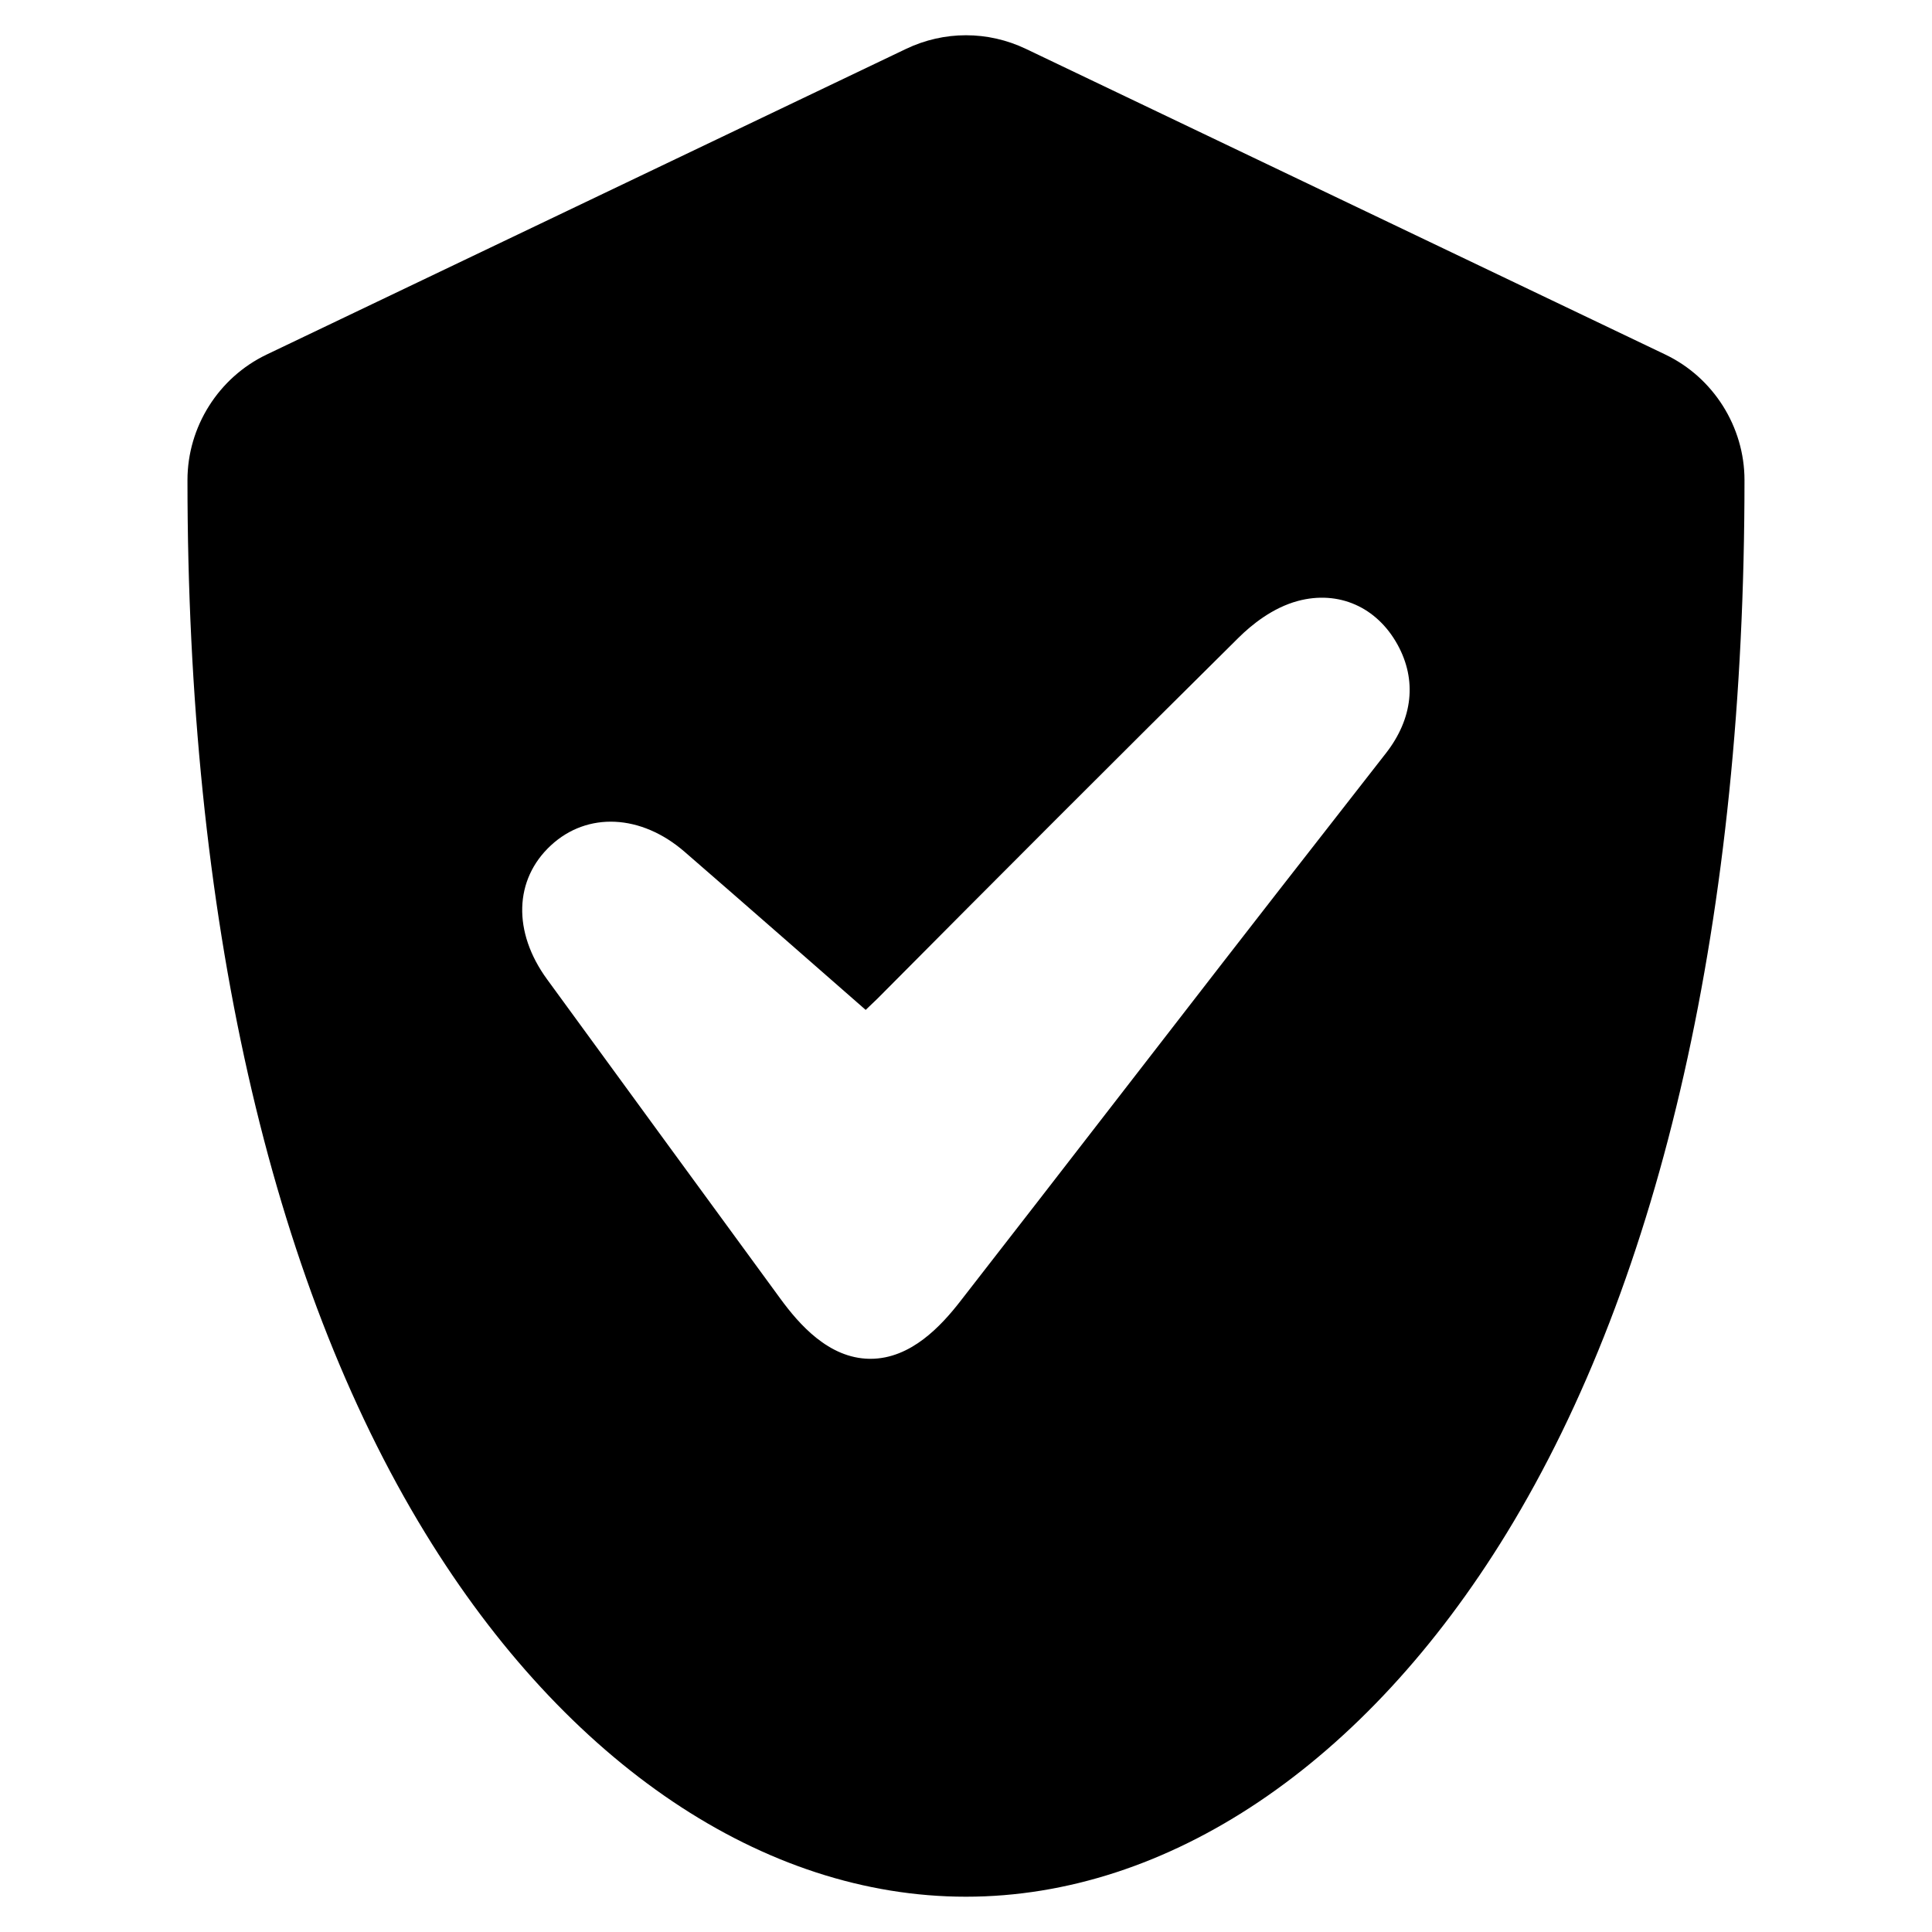
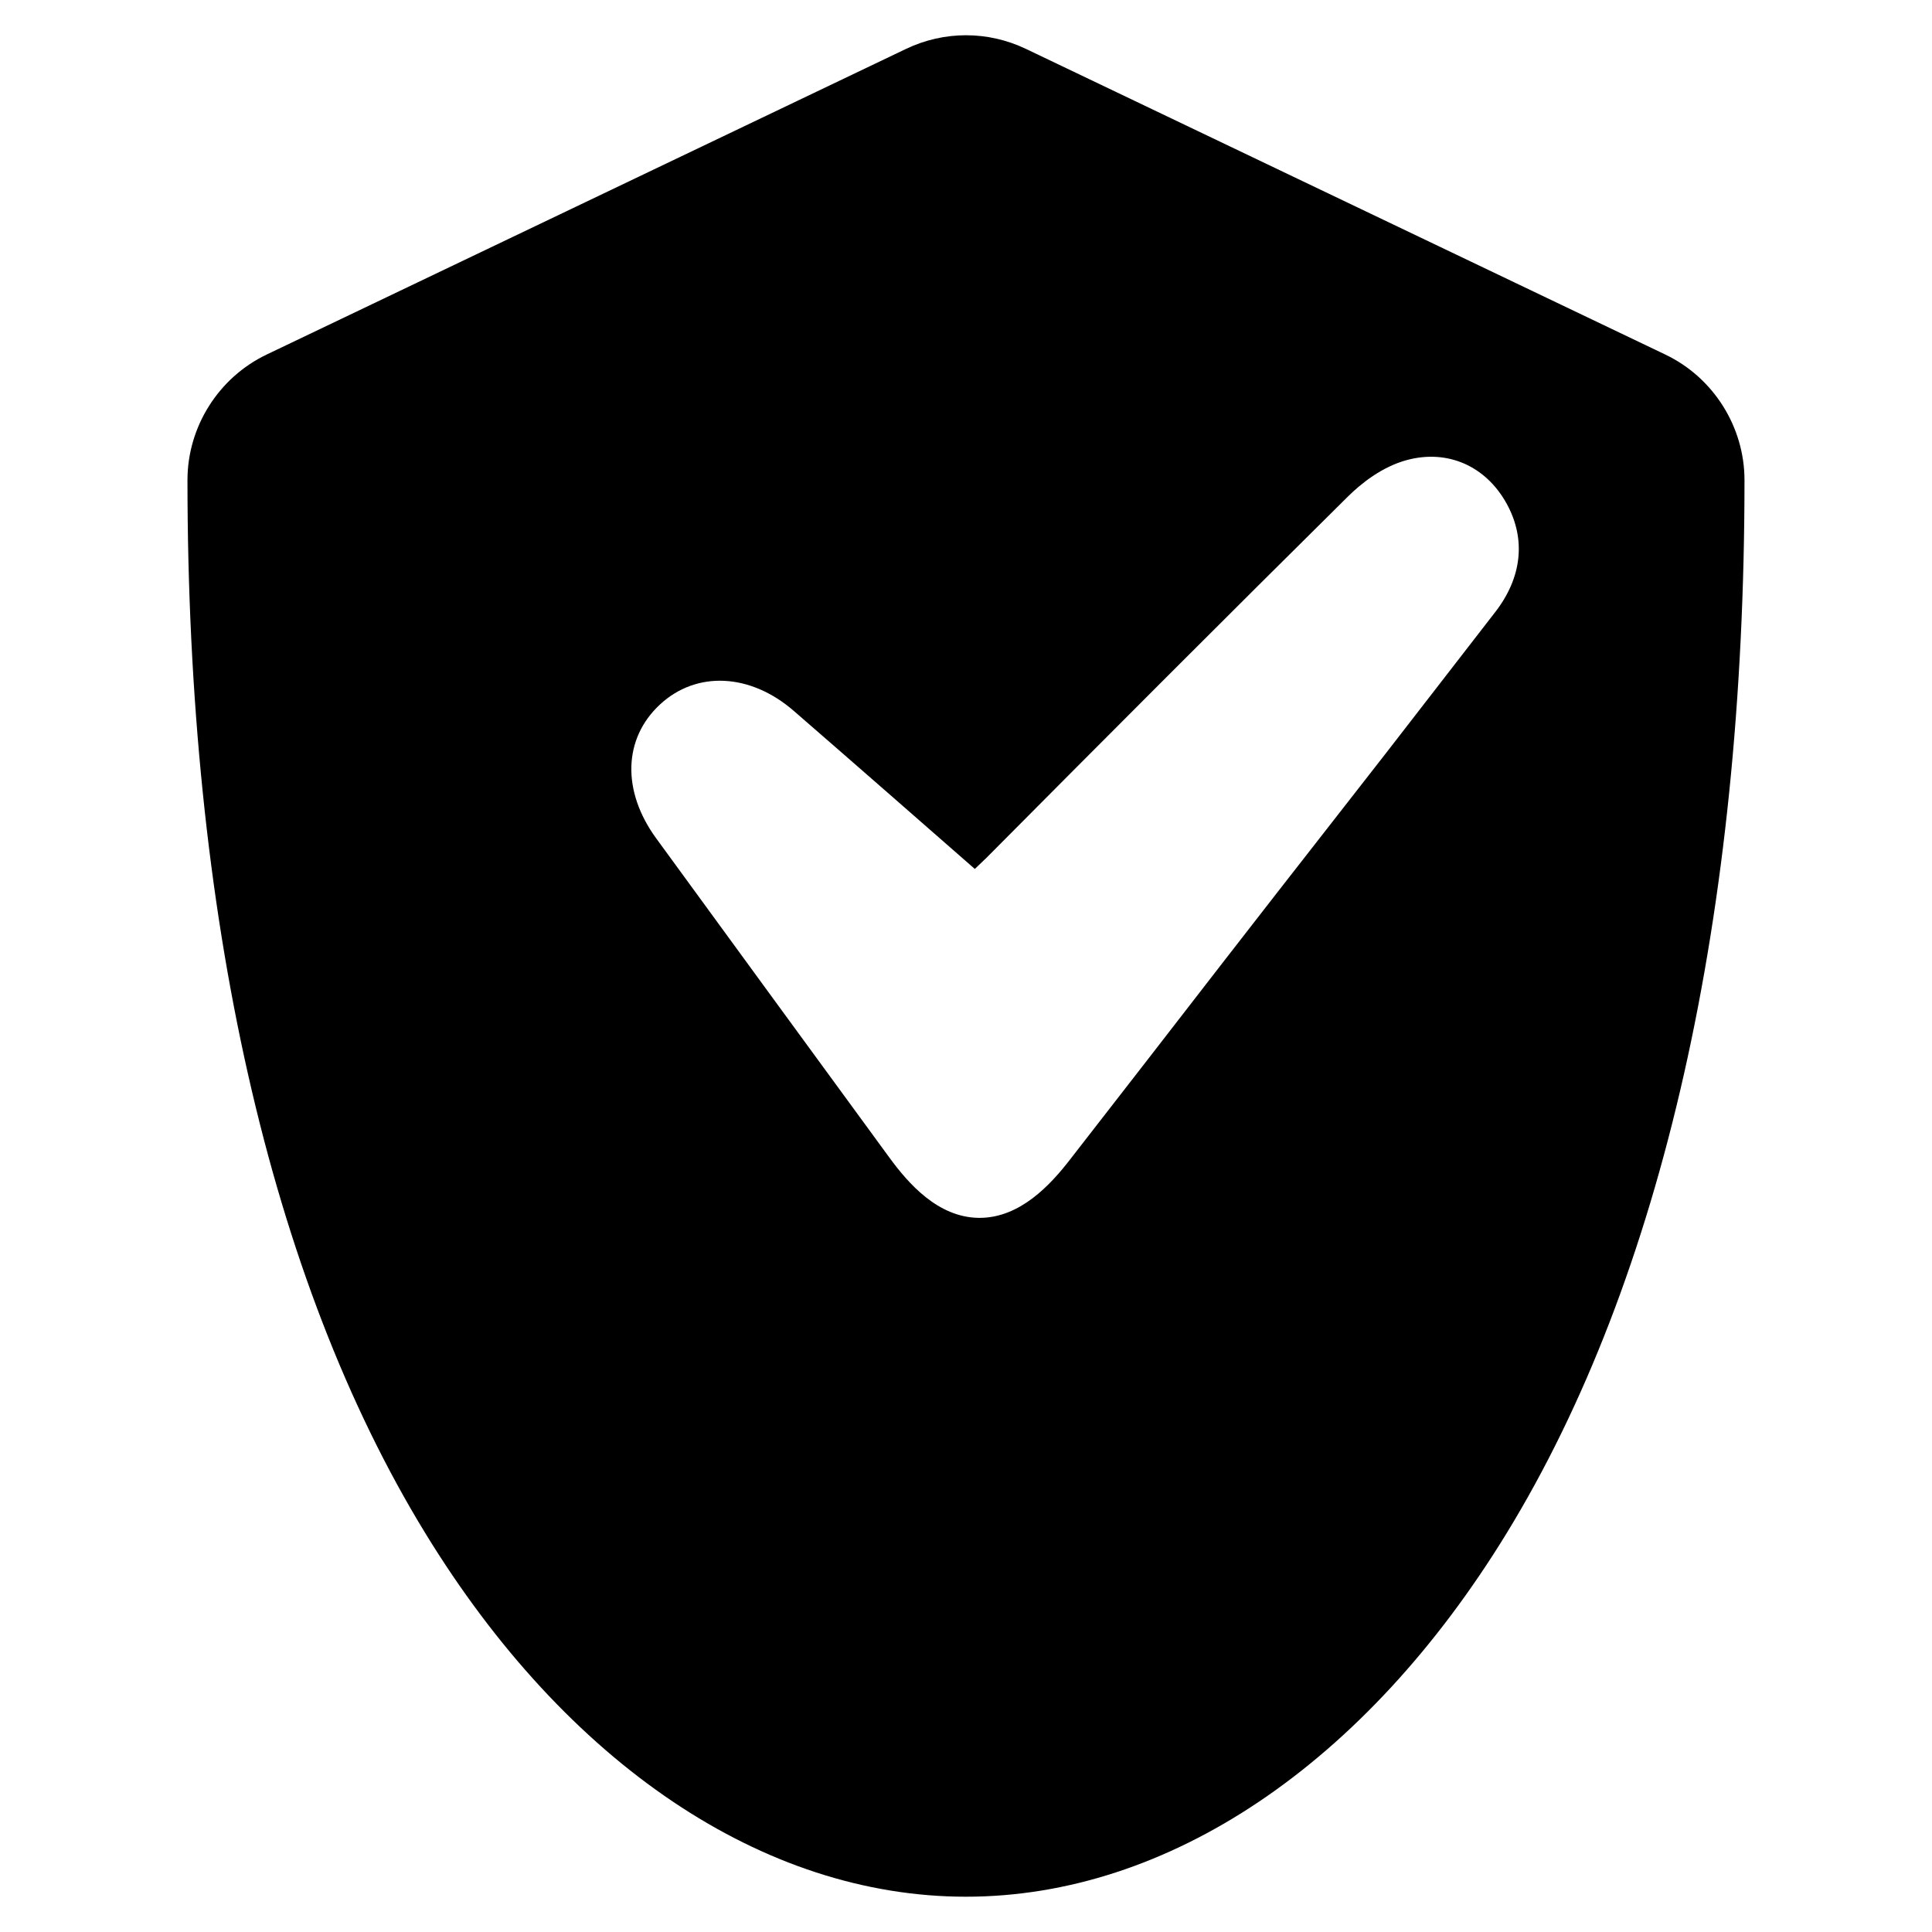
<svg xmlns="http://www.w3.org/2000/svg" fill="#000000" width="800px" height="800px" version="1.1" viewBox="144 144 512 512">
-   <path d="m585.35 237.97-169.45-81.004c-10.109-4.832-21.703-4.832-31.805 0l-169.45 81.004c-12.738 6.094-20.965 19.145-20.965 33.258 0 115.19 21.789 211.69 63.008 279.05 37.465 61.246 89.695 96.371 143.3 96.371s105.84-35.125 143.31-96.371c41.219-67.375 63.008-163.87 63.008-279.05 0-14.113-8.234-27.172-20.965-33.258zm-74.066 105.64-13.949 17.879c-9.699 12.414-19.383 24.828-29.031 37.273l-28.922 37.352c-13.594 17.57-27.199 35.141-40.84 52.664-5.125 6.606-13.16 15.32-23.859 15.32h-0.301c-10.809-0.172-18.617-9.164-23.555-15.902-20.641-28.215-41.266-56.441-61.867-84.695-9.117-12.508-8.723-26.418 1.016-35.449 9.676-8.98 23.938-8.305 35.457 1.691 8.816 7.644 17.602 15.32 26.387 22.996l21.594 18.895 3.086-2.953c31.707-31.922 63.613-63.891 95.715-95.668 3.481-3.457 9.047-7.957 15.734-9.754 10.754-2.875 20.891 1.559 26.418 11.586 5.16 9.371 4.066 19.59-3.082 28.766z" />
+   <path d="m585.35 237.97-169.45-81.004c-10.109-4.832-21.703-4.832-31.805 0l-169.45 81.004c-12.738 6.094-20.965 19.145-20.965 33.258 0 115.19 21.789 211.69 63.008 279.05 37.465 61.246 89.695 96.371 143.3 96.371s105.84-35.125 143.31-96.371c41.219-67.375 63.008-163.87 63.008-279.05 0-14.113-8.234-27.172-20.965-33.258zm-74.066 105.64-13.949 17.879c-9.699 12.414-19.383 24.828-29.031 37.273c-13.594 17.57-27.199 35.141-40.84 52.664-5.125 6.606-13.16 15.32-23.859 15.32h-0.301c-10.809-0.172-18.617-9.164-23.555-15.902-20.641-28.215-41.266-56.441-61.867-84.695-9.117-12.508-8.723-26.418 1.016-35.449 9.676-8.98 23.938-8.305 35.457 1.691 8.816 7.644 17.602 15.32 26.387 22.996l21.594 18.895 3.086-2.953c31.707-31.922 63.613-63.891 95.715-95.668 3.481-3.457 9.047-7.957 15.734-9.754 10.754-2.875 20.891 1.559 26.418 11.586 5.16 9.371 4.066 19.59-3.082 28.766z" />
</svg>